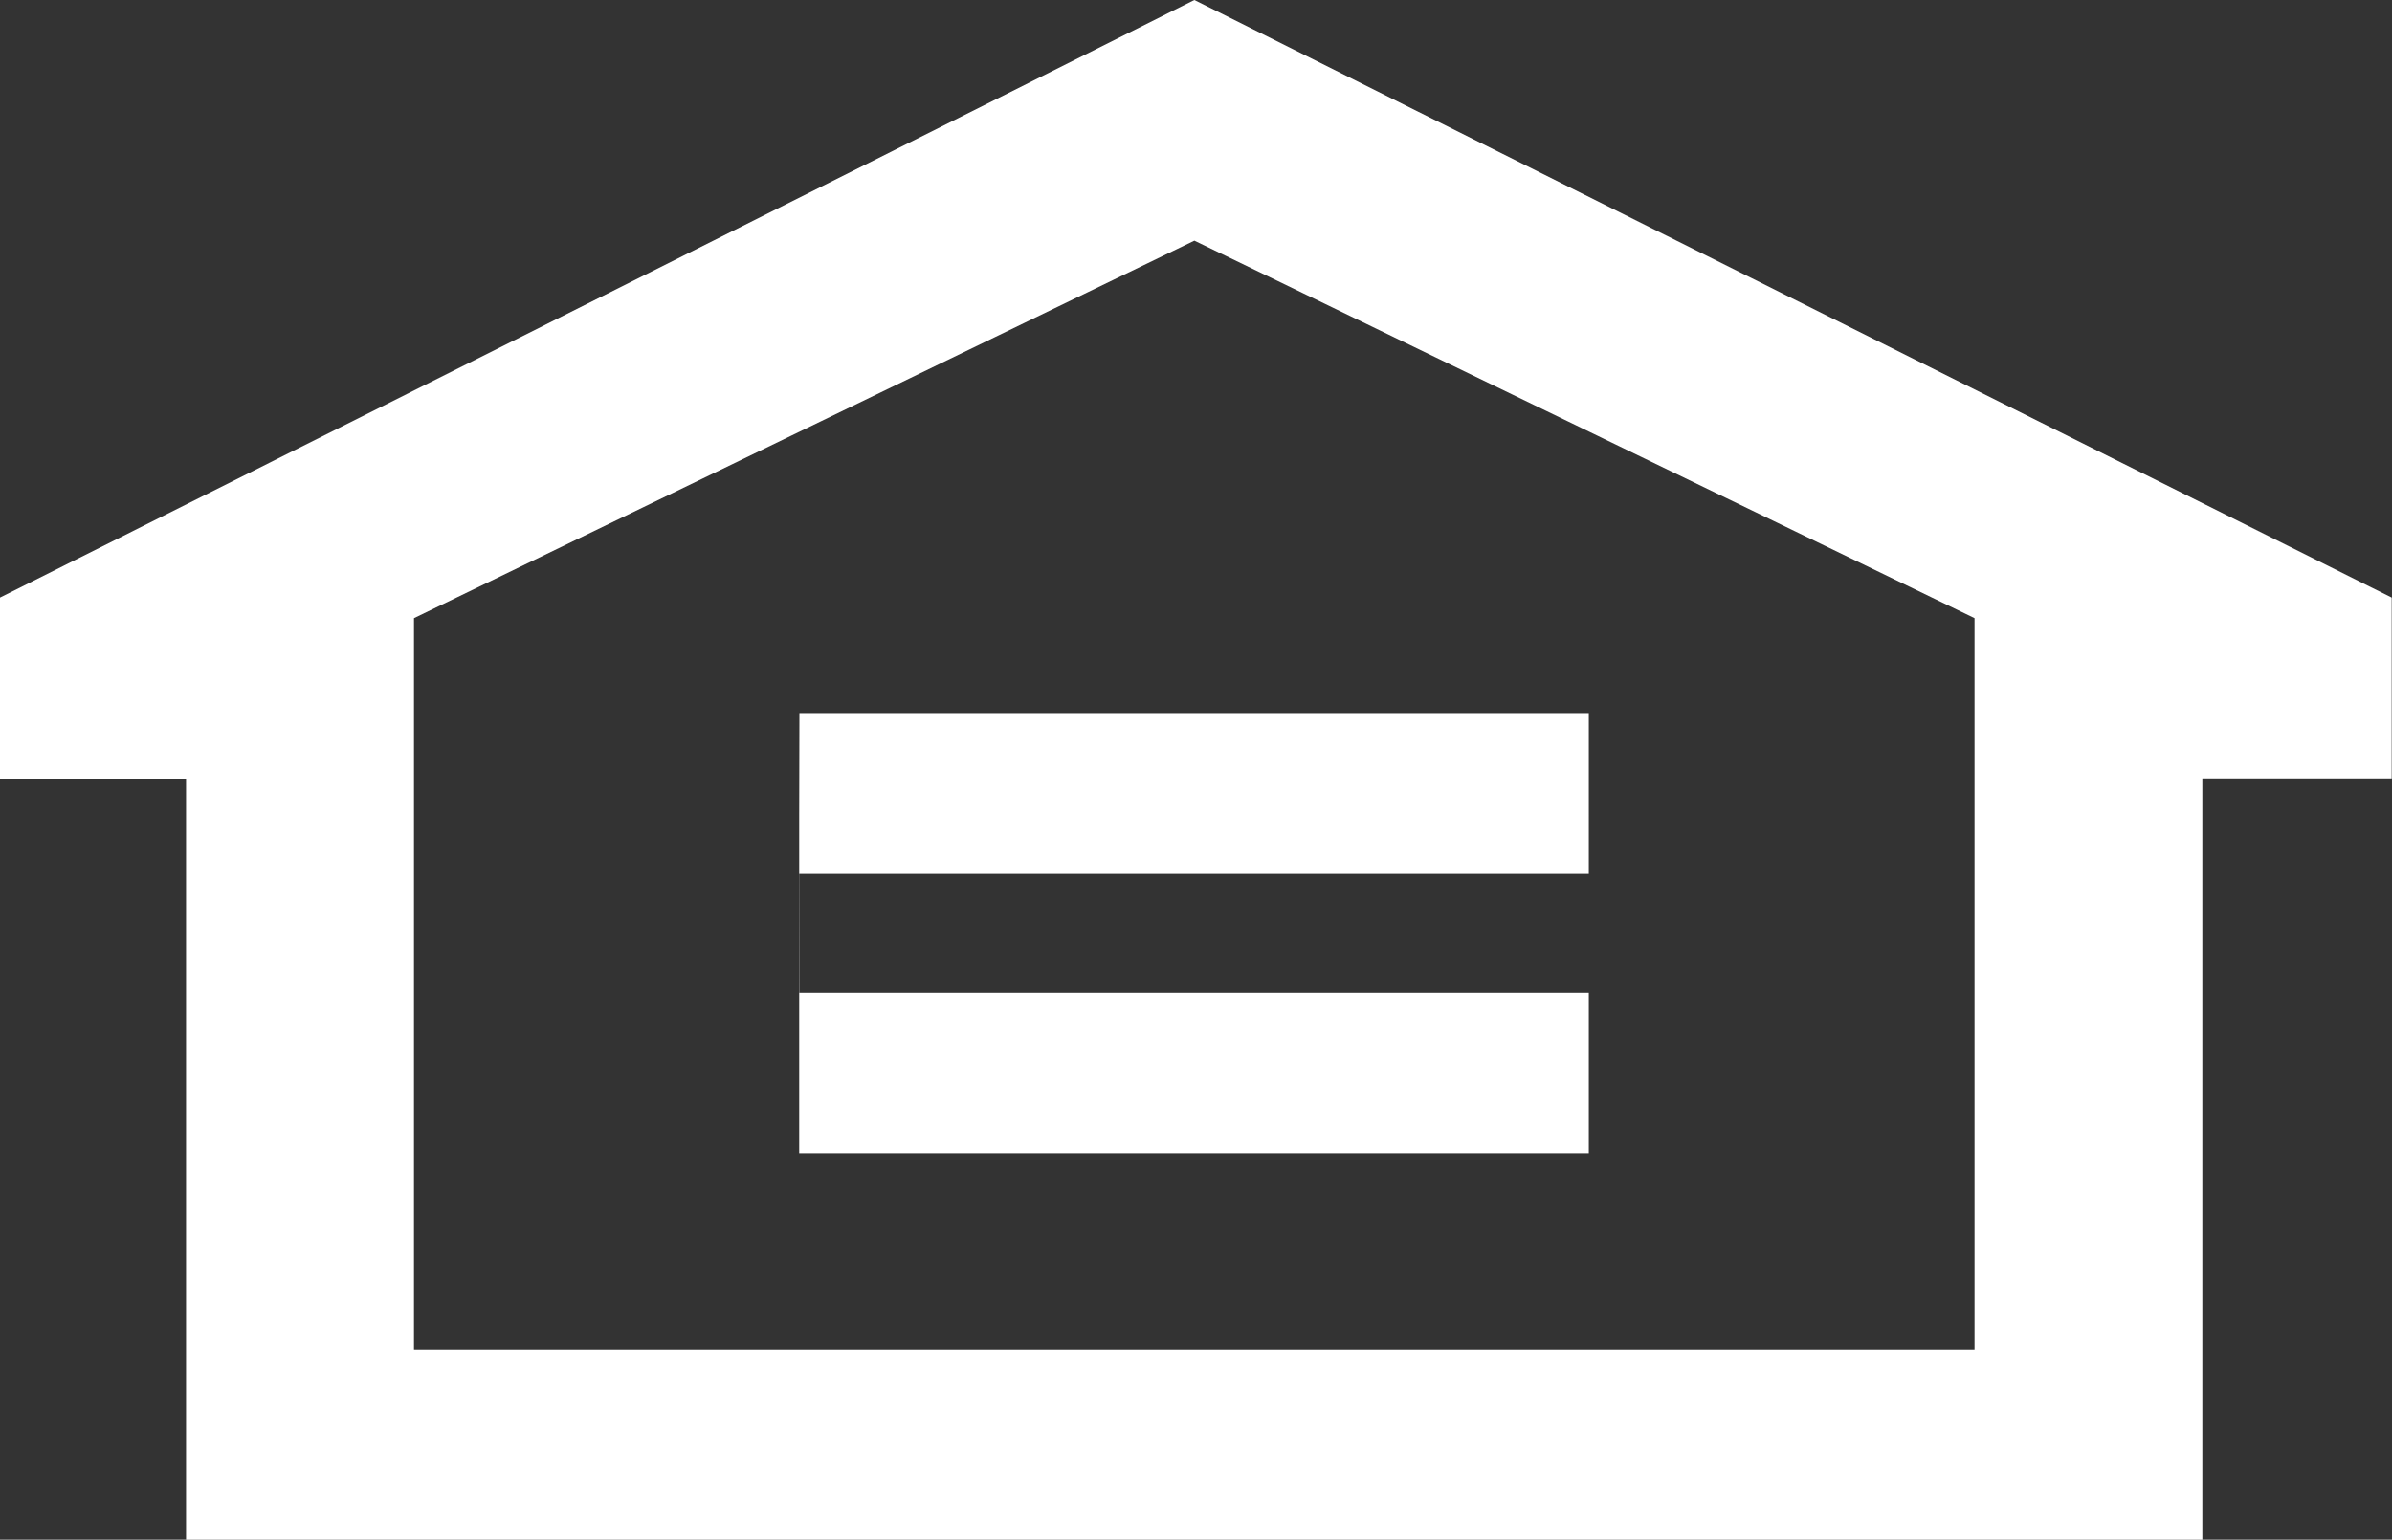
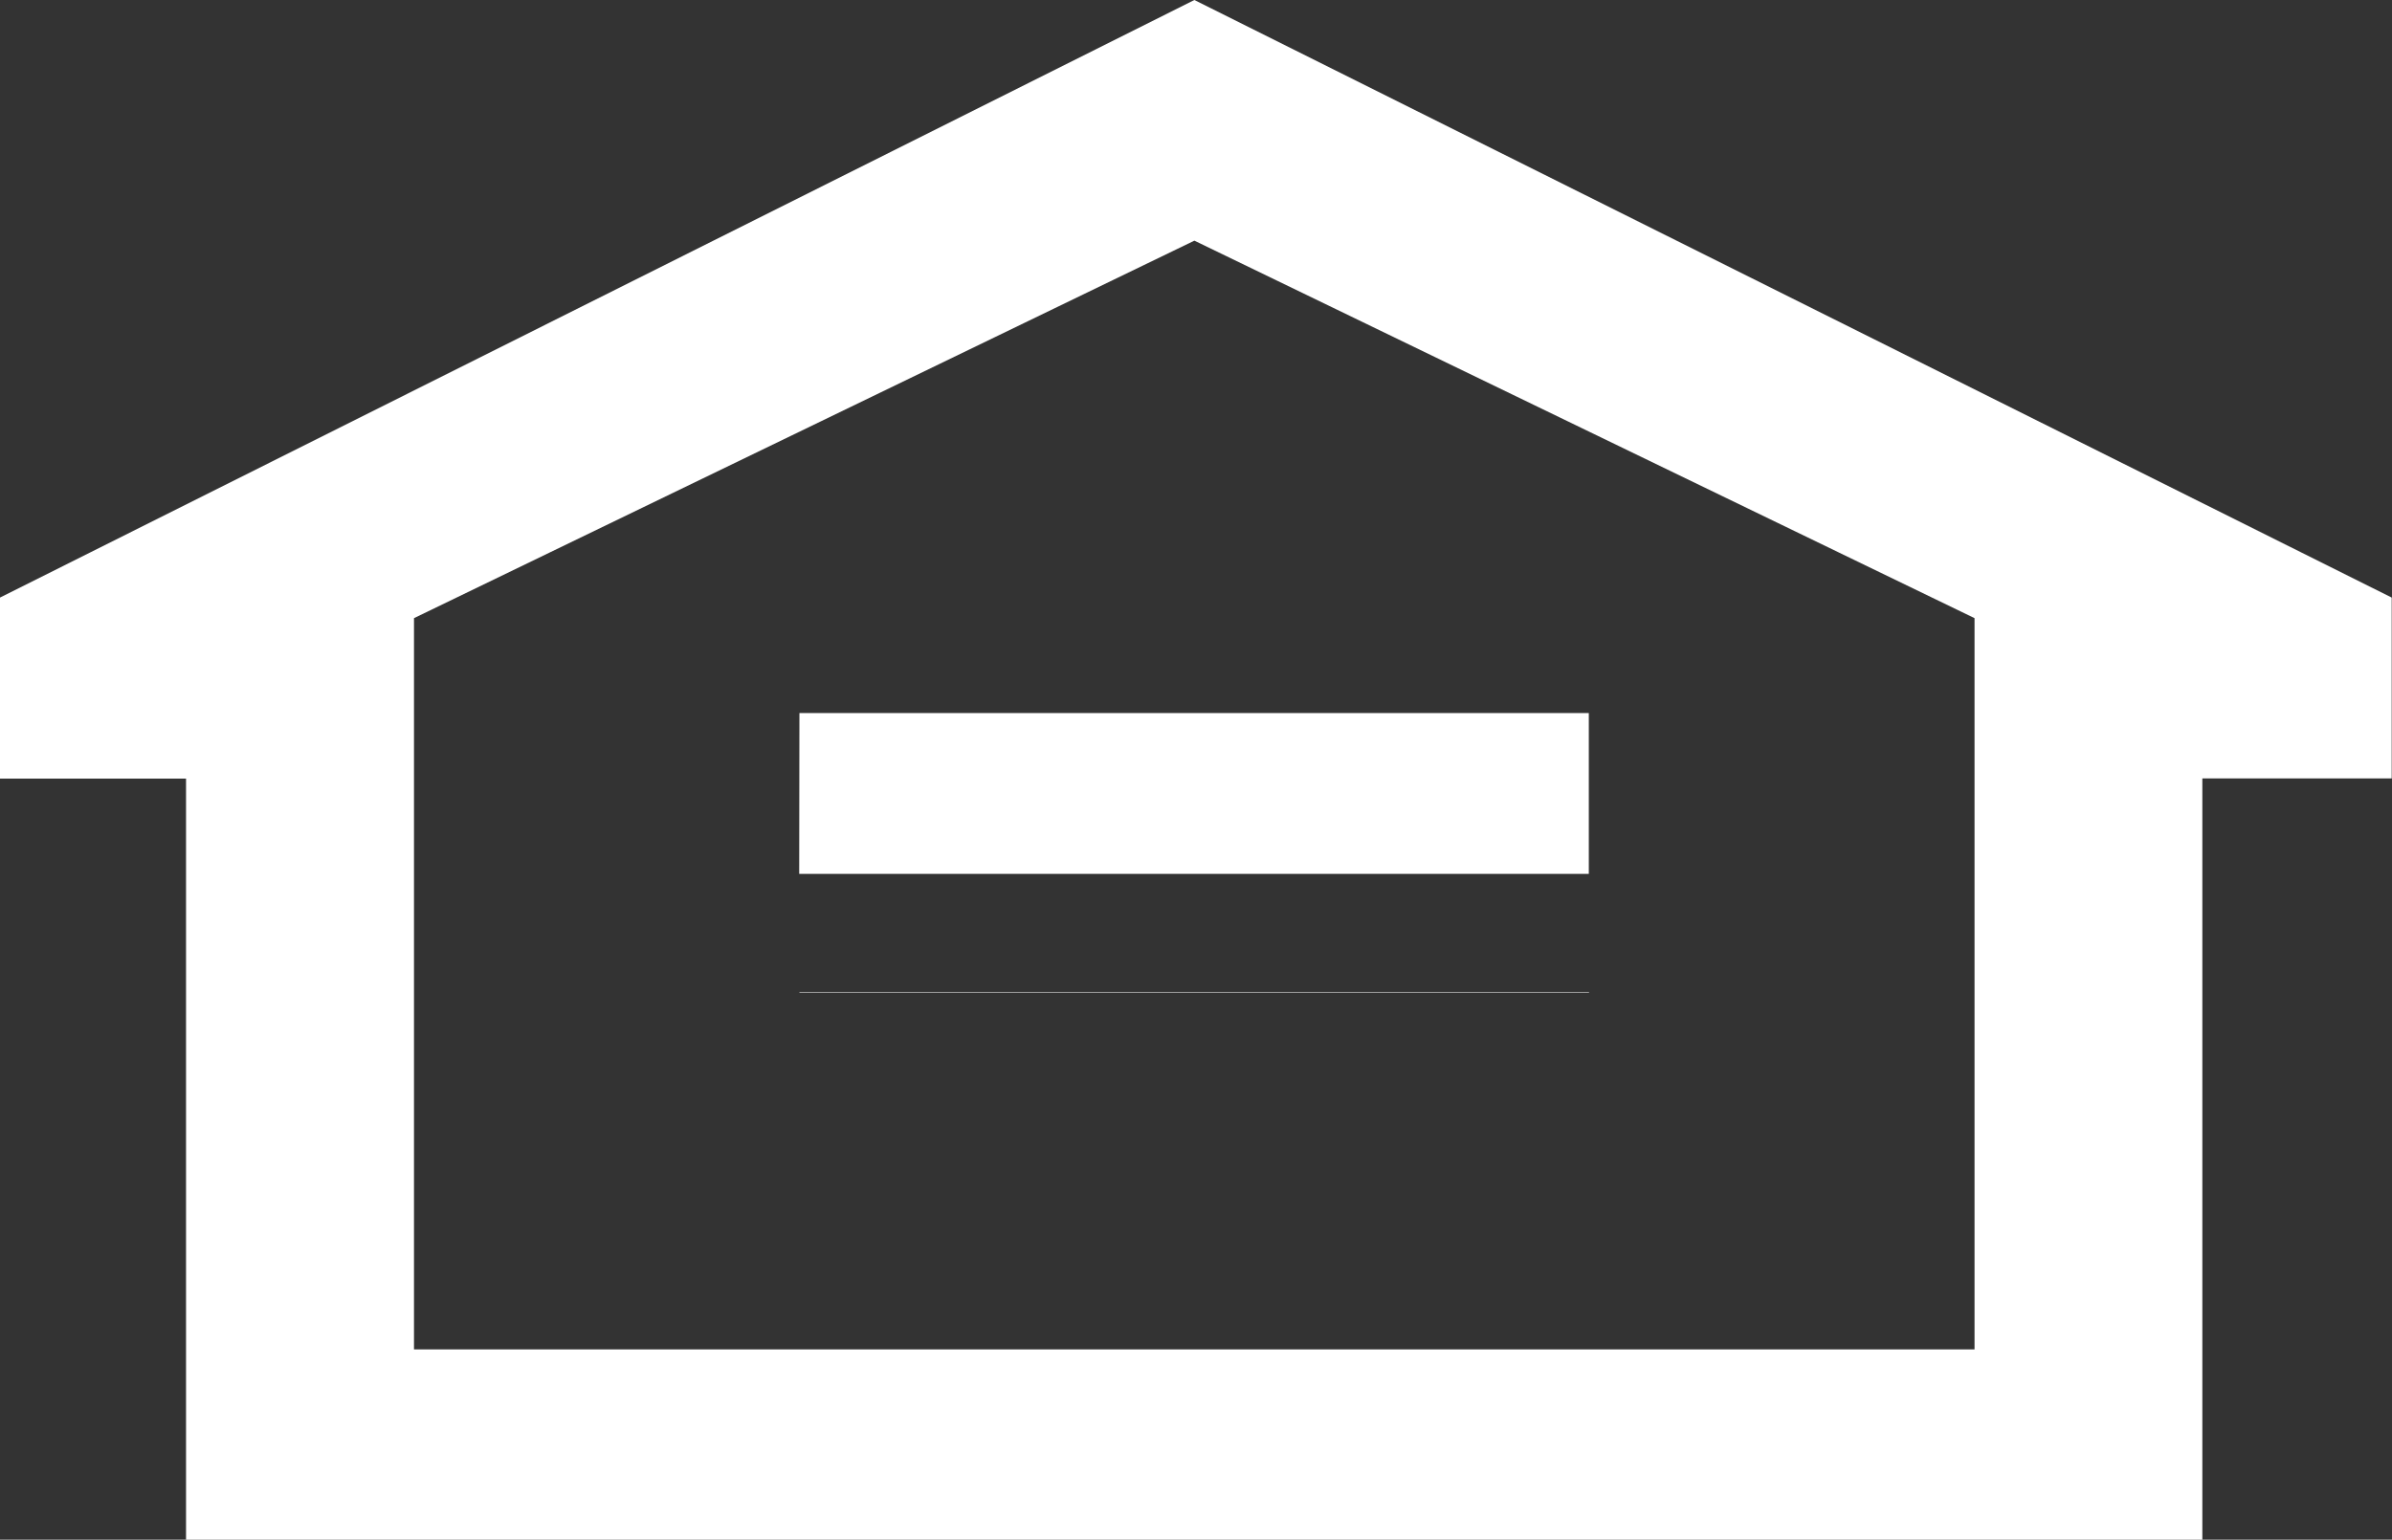
<svg xmlns="http://www.w3.org/2000/svg" id="hut" width="32.414" height="20.87" viewBox="0 0 32.414 20.87">
  <rect x="0" y="0" width="32.414" height="20.87" fill="#333333" stroke="none" />
-   <path id="Path_245" data-name="Path 245" d="M9.175,0-7.01,8.1v2.454h2.521V20.87H22.834V10.551H25.4V8.1ZM-1.4,8.379,9.175,3.262,19.747,8.379v9.912H-1.4Zm5.22,3.466h10.7V9.665H3.823Zm0-2.18,0,5.964h10.7V13.456H3.823Z" transform="translate(7.01)" fill="#fff" />
+   <path id="Path_245" data-name="Path 245" d="M9.175,0-7.01,8.1v2.454h2.521V20.87H22.834V10.551H25.4V8.1ZM-1.4,8.379,9.175,3.262,19.747,8.379v9.912H-1.4Zm5.22,3.466h10.7V9.665H3.823m0-2.18,0,5.964h10.7V13.456H3.823Z" transform="translate(7.01)" fill="#fff" />
</svg>